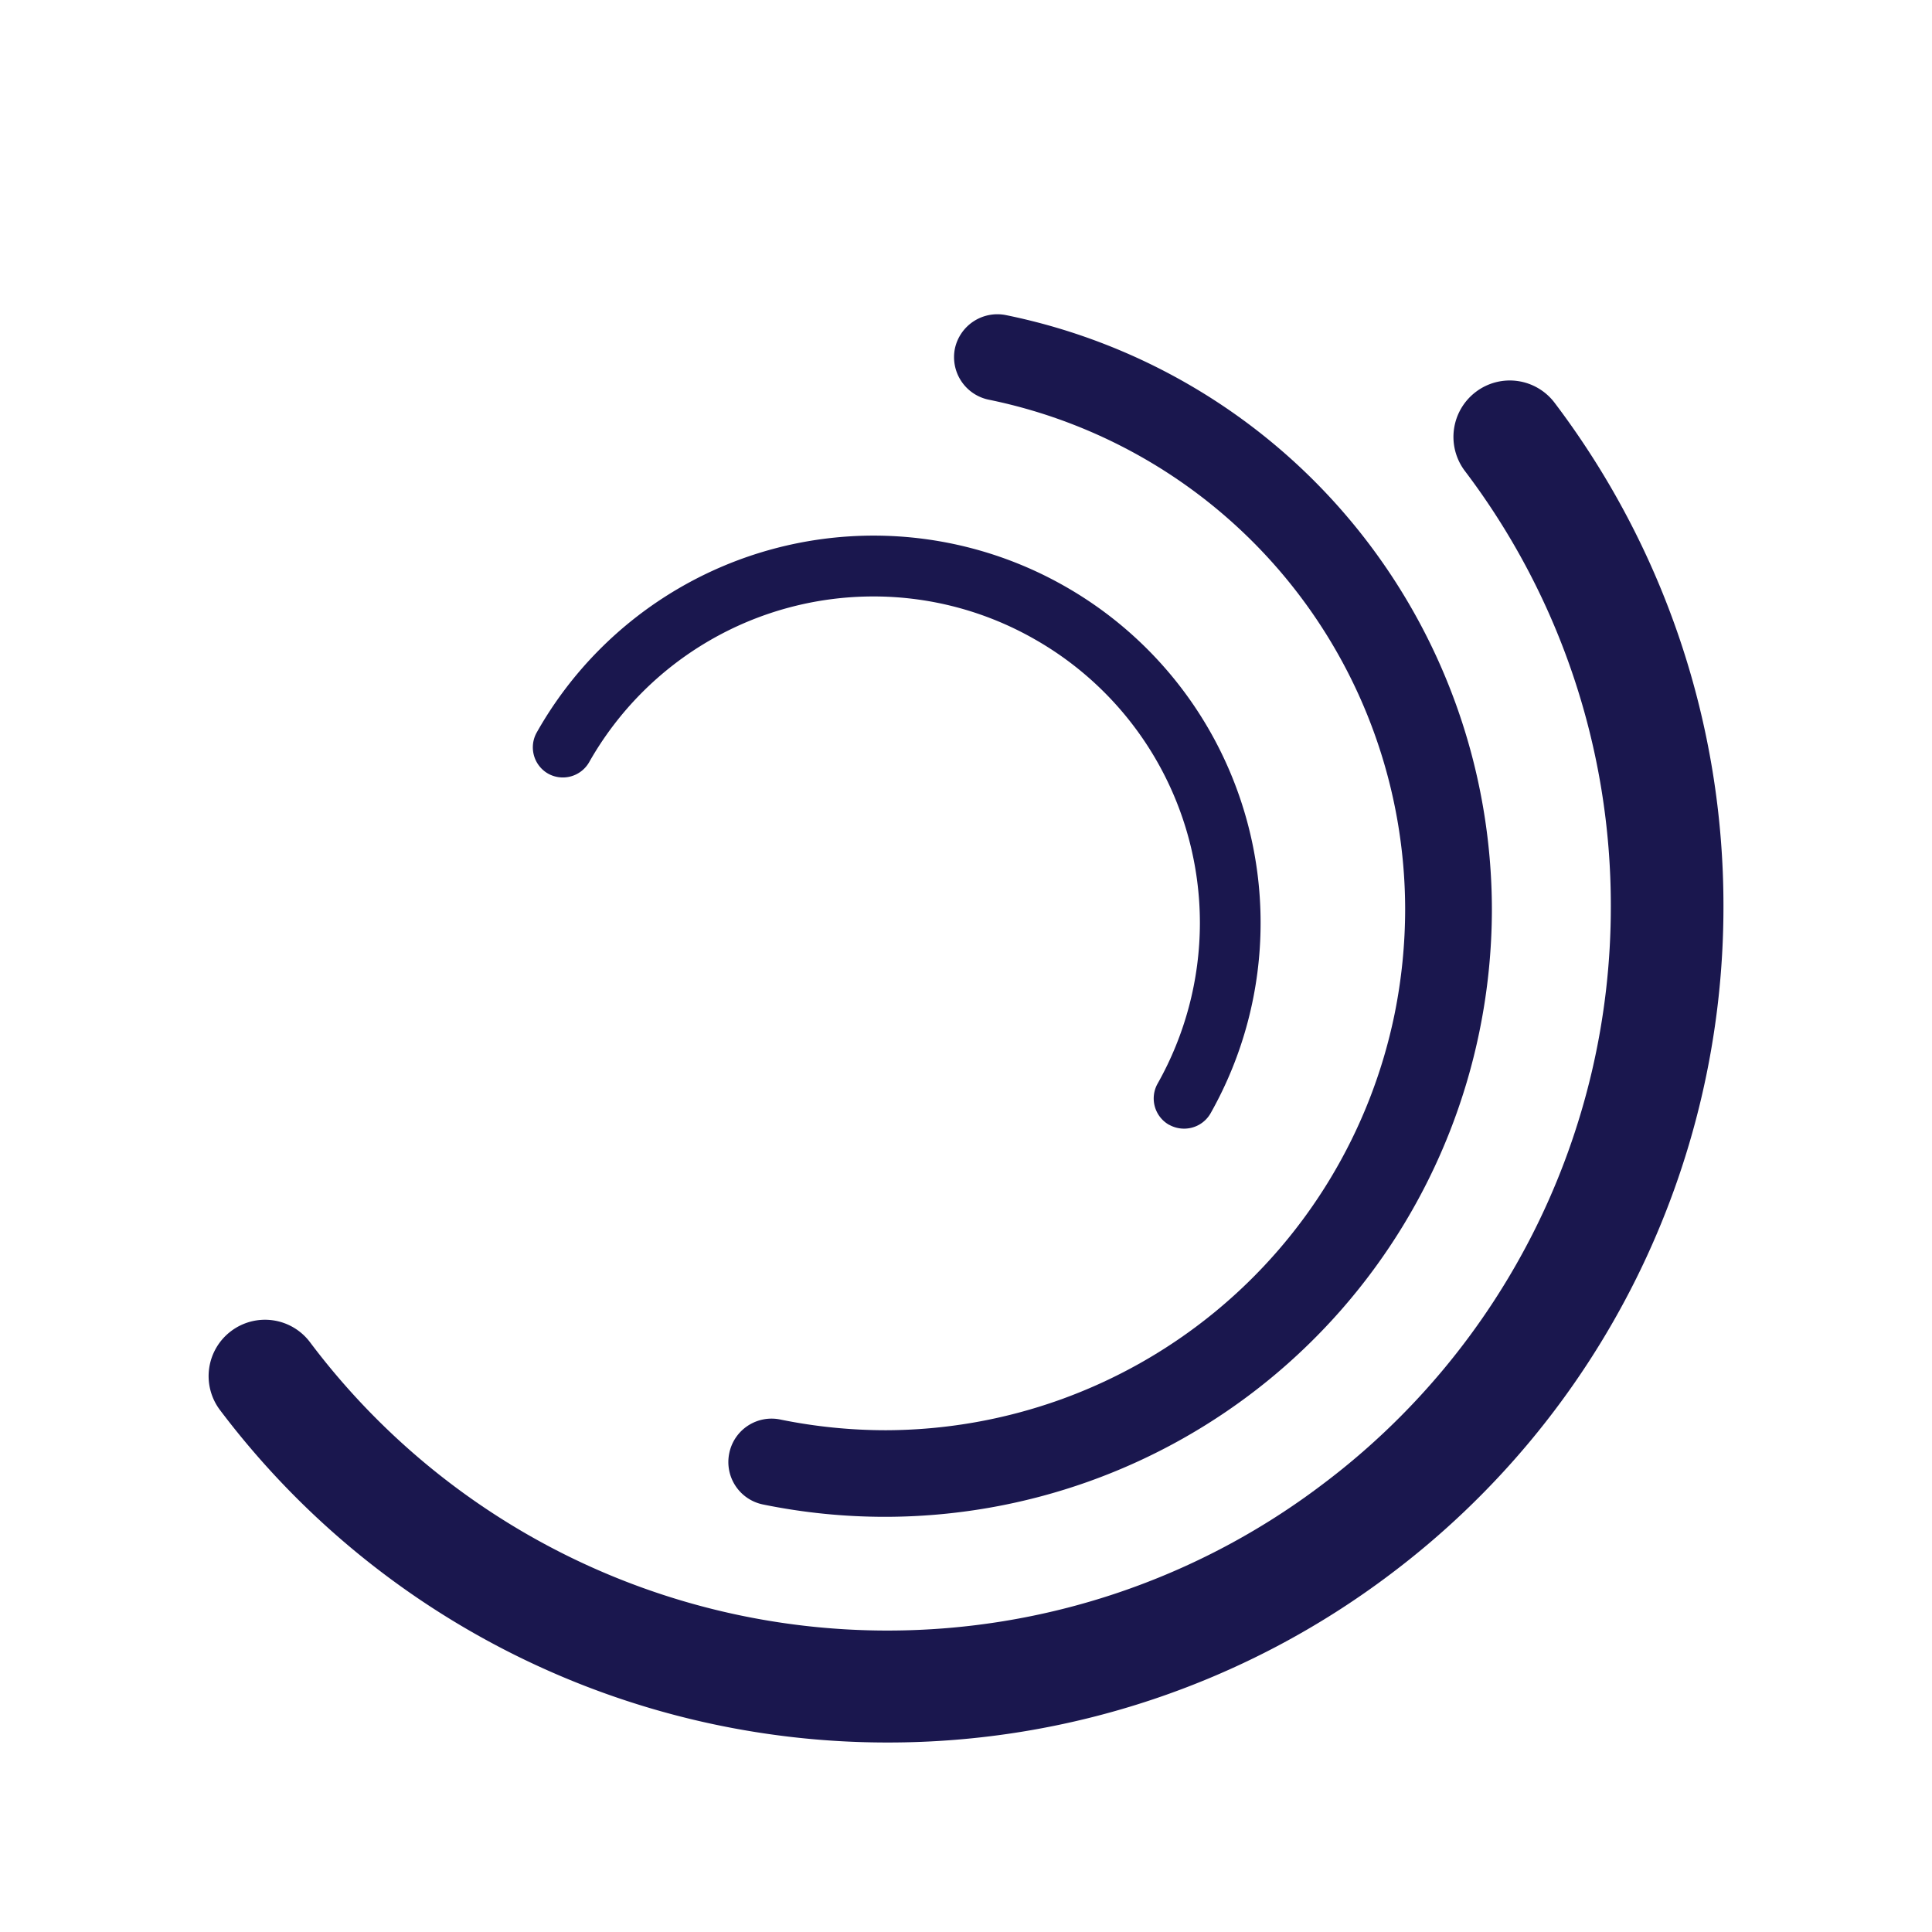
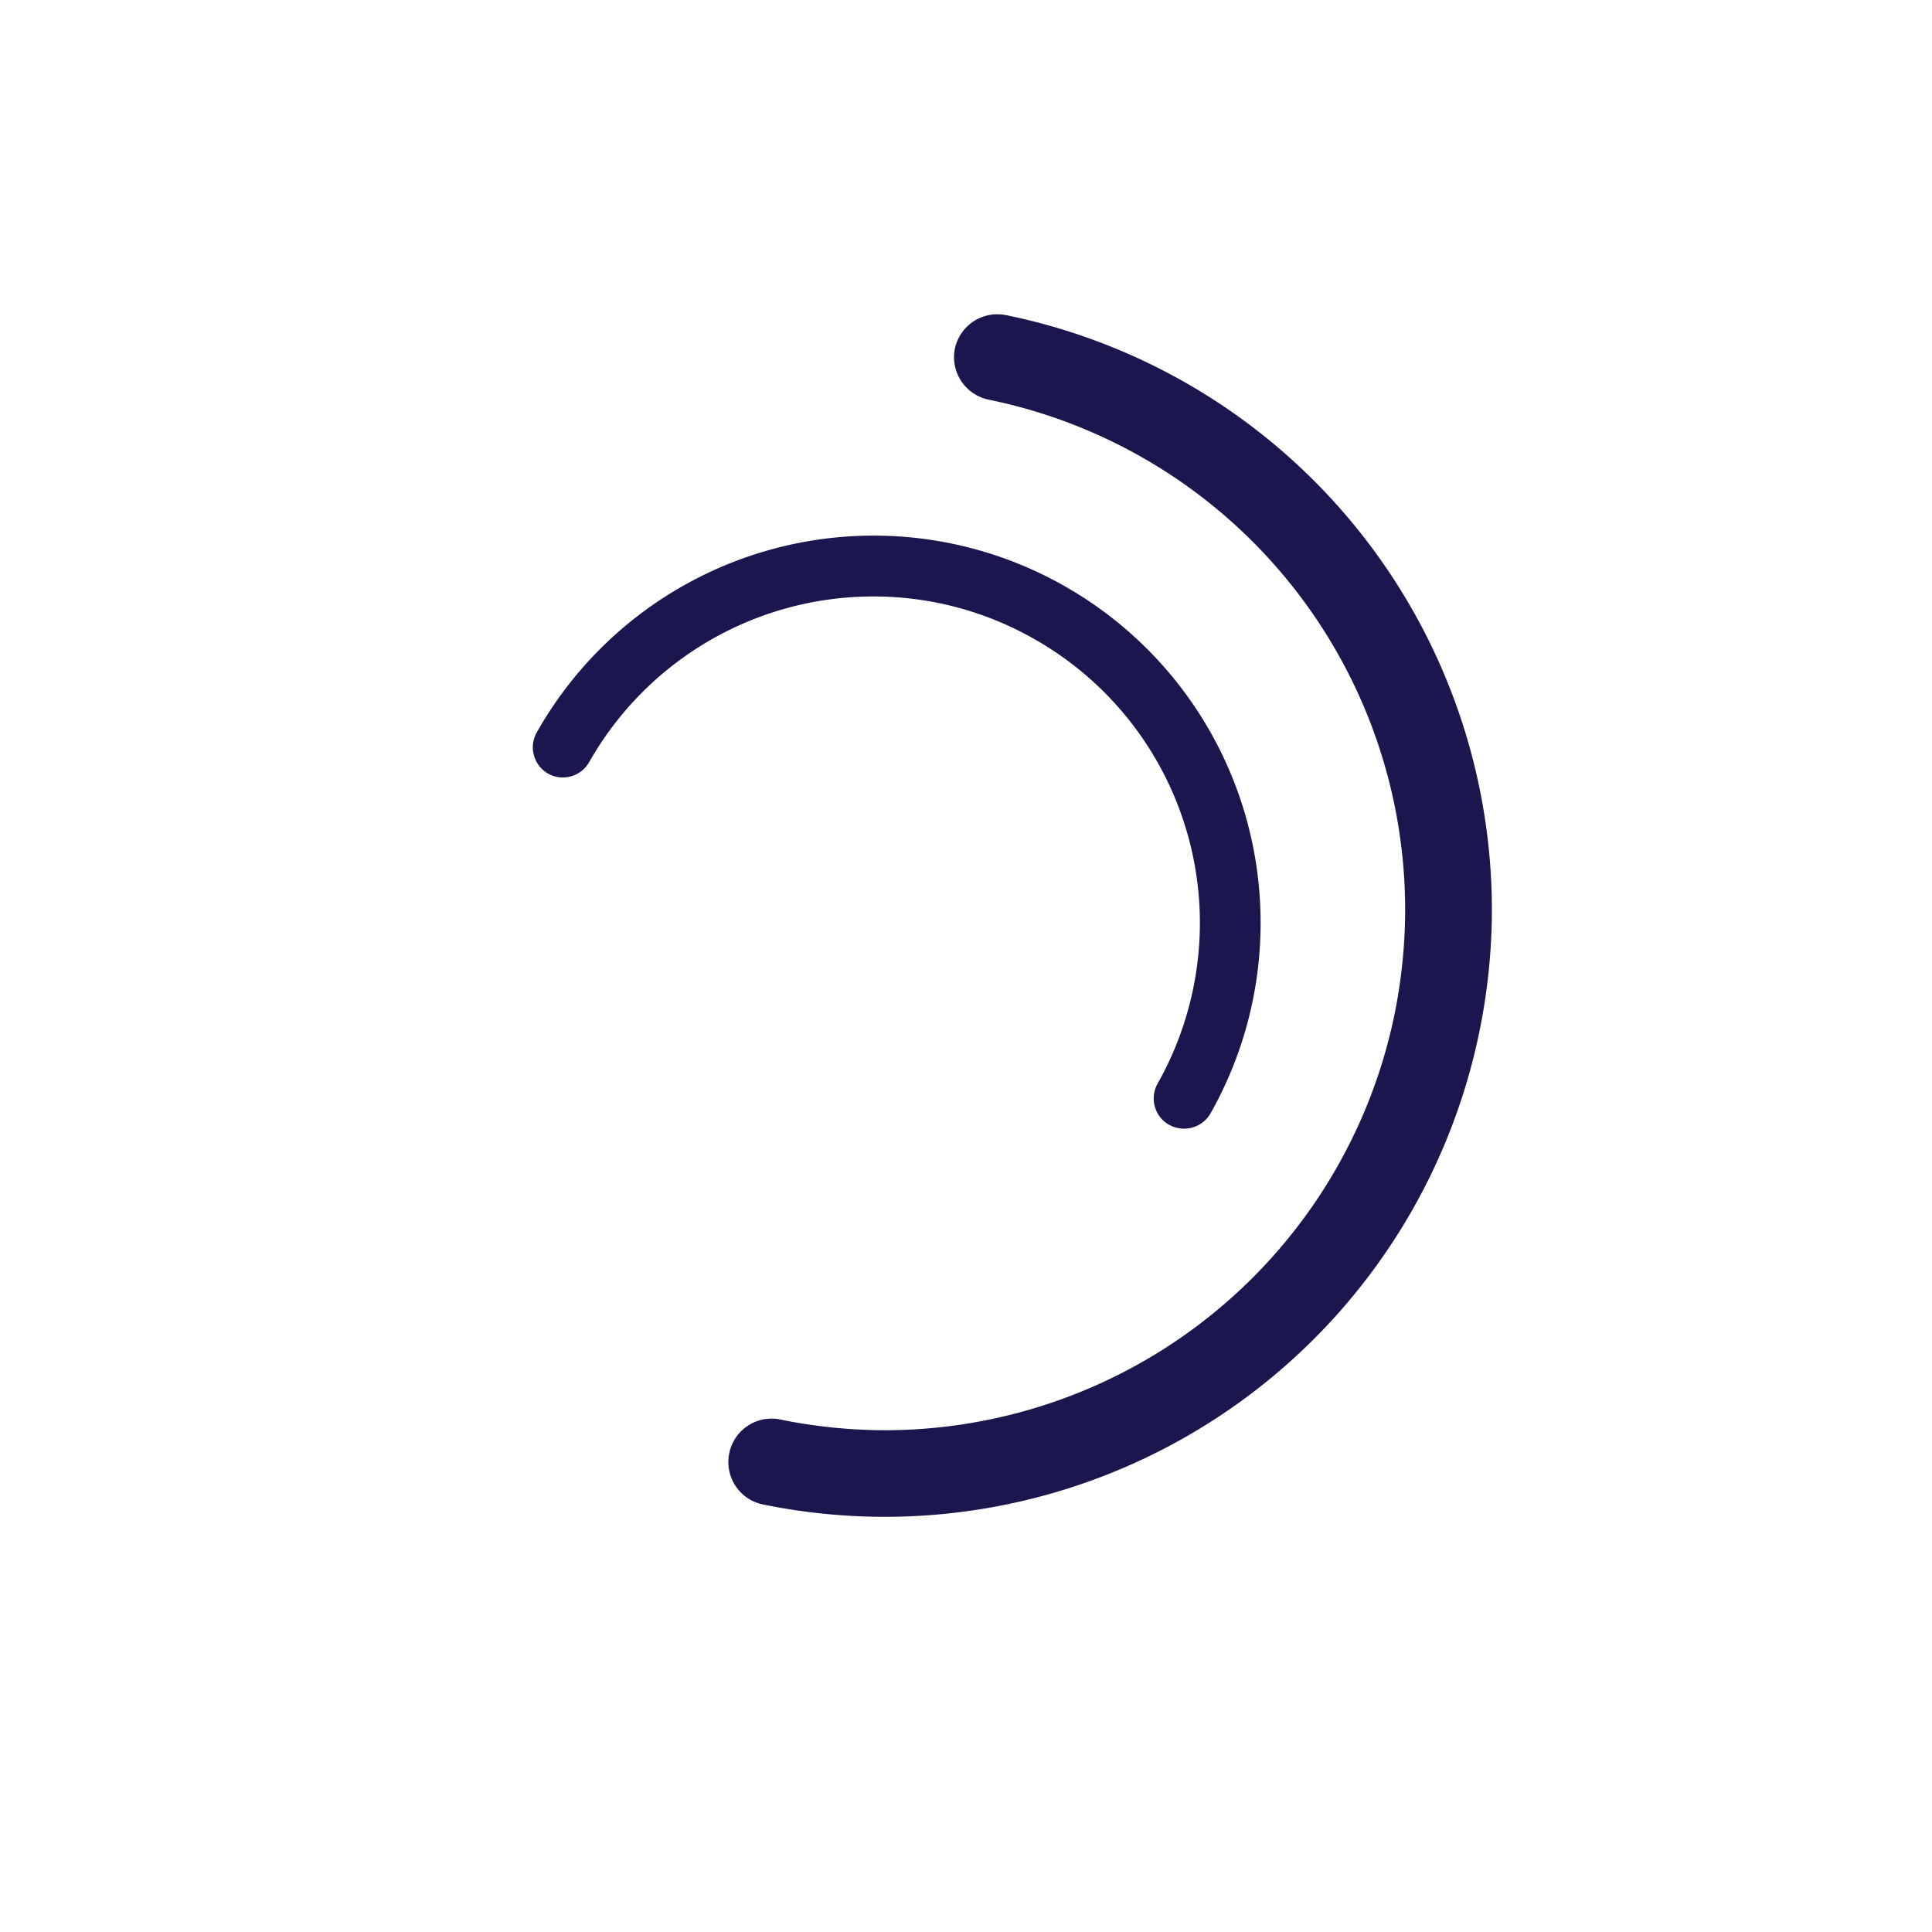
<svg xmlns="http://www.w3.org/2000/svg" id="Layer_7" data-name="Layer 7" viewBox="0 0 141 141">
  <defs>
    <style>.cls-1{fill:#1a174e;}</style>
  </defs>
  <title>GlobalPerformaBlueIcon</title>
  <path class="cls-1" d="M85.32,82.09a2.21,2.21,0,0,1-.84-3h0a23.91,23.91,0,0,0,3.09-11.7h0a23.82,23.82,0,0,0-12.1-20.76h0a23.68,23.68,0,0,0-11.7-3.1h0A23.84,23.84,0,0,0,43,55.62h0a2.21,2.21,0,0,1-3,.84h0a2.21,2.21,0,0,1-.83-3h0A28.23,28.23,0,0,1,63.77,39.09h0a28.18,28.18,0,0,1,13.88,3.66h0A28.24,28.24,0,0,1,92,67.37h0a28.25,28.25,0,0,1-3.65,13.88h0a2.22,2.22,0,0,1-1.93,1.12h0a2.24,2.24,0,0,1-1.09-.28Z" />
  <path class="cls-1" d="M64.6,110.7a44.45,44.45,0,0,1-8.91-.9h0a3.16,3.16,0,0,1-2.47-3.73h0A3.15,3.15,0,0,1,57,103.61h0a38.55,38.55,0,0,0,7.65.77h0A38,38,0,0,0,101.78,74h0a38.62,38.62,0,0,0,.77-7.65h0A38,38,0,0,0,72.16,29.17h0a3.17,3.17,0,0,1-2.47-3.73h0A3.17,3.17,0,0,1,73.43,23h0a44.32,44.32,0,0,1,35.45,43.37h0a44.47,44.47,0,0,1-.91,8.91h0A44.31,44.31,0,0,1,64.61,110.7h0Z" />
-   <path class="cls-1" d="M64.8,127.17A61,61,0,0,1,16.05,102.9h0a4.11,4.11,0,0,1,.81-5.75h0a4.11,4.11,0,0,1,5.76.8h0A52.71,52.71,0,0,0,64.8,119h0A52.52,52.52,0,0,0,96.56,108.3h0a52.7,52.7,0,0,0,21-42.19h0A52.5,52.5,0,0,0,106.9,34.36h0a4.12,4.12,0,0,1,.81-5.76h0a4.1,4.1,0,0,1,5.75.8h0a60.77,60.77,0,0,1,12.32,36.71h0a60.93,60.93,0,0,1-24.27,48.75h0a60.79,60.79,0,0,1-36.69,12.31h0Z" />
</svg>